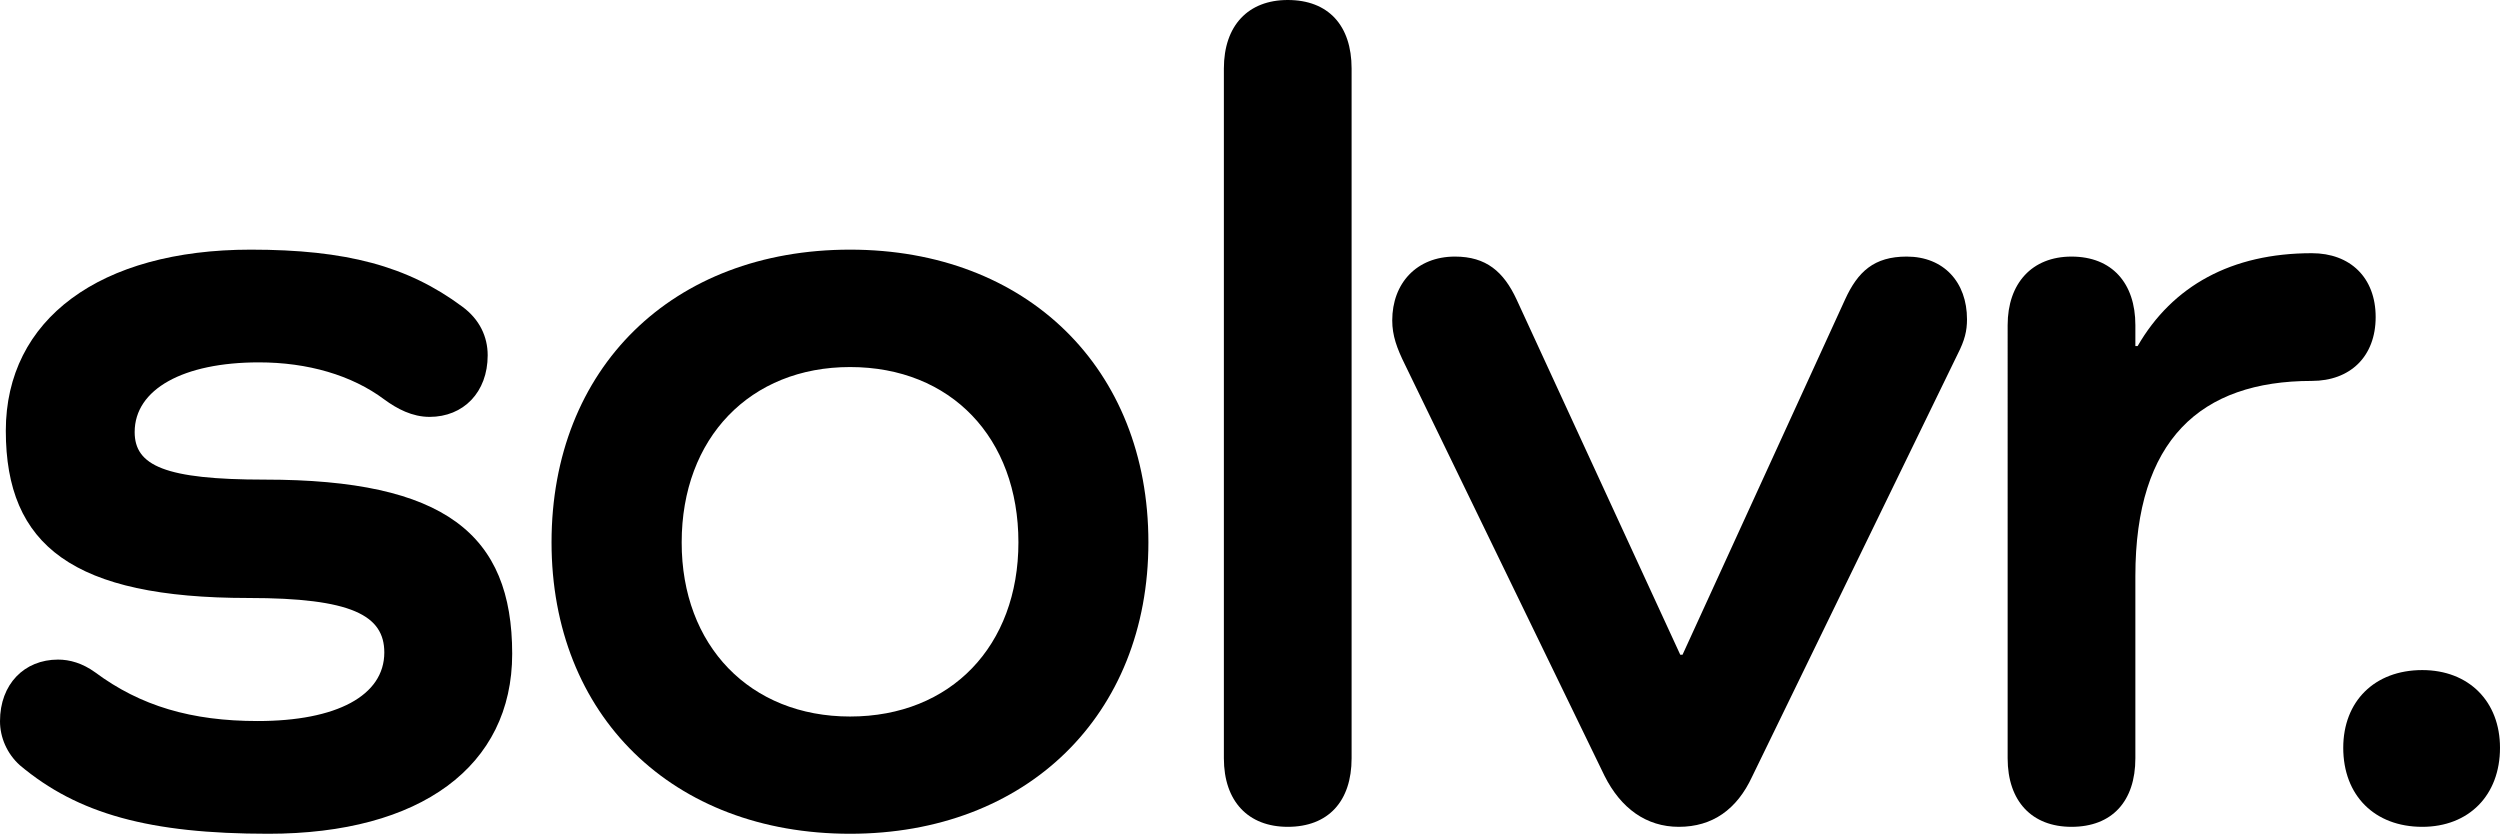
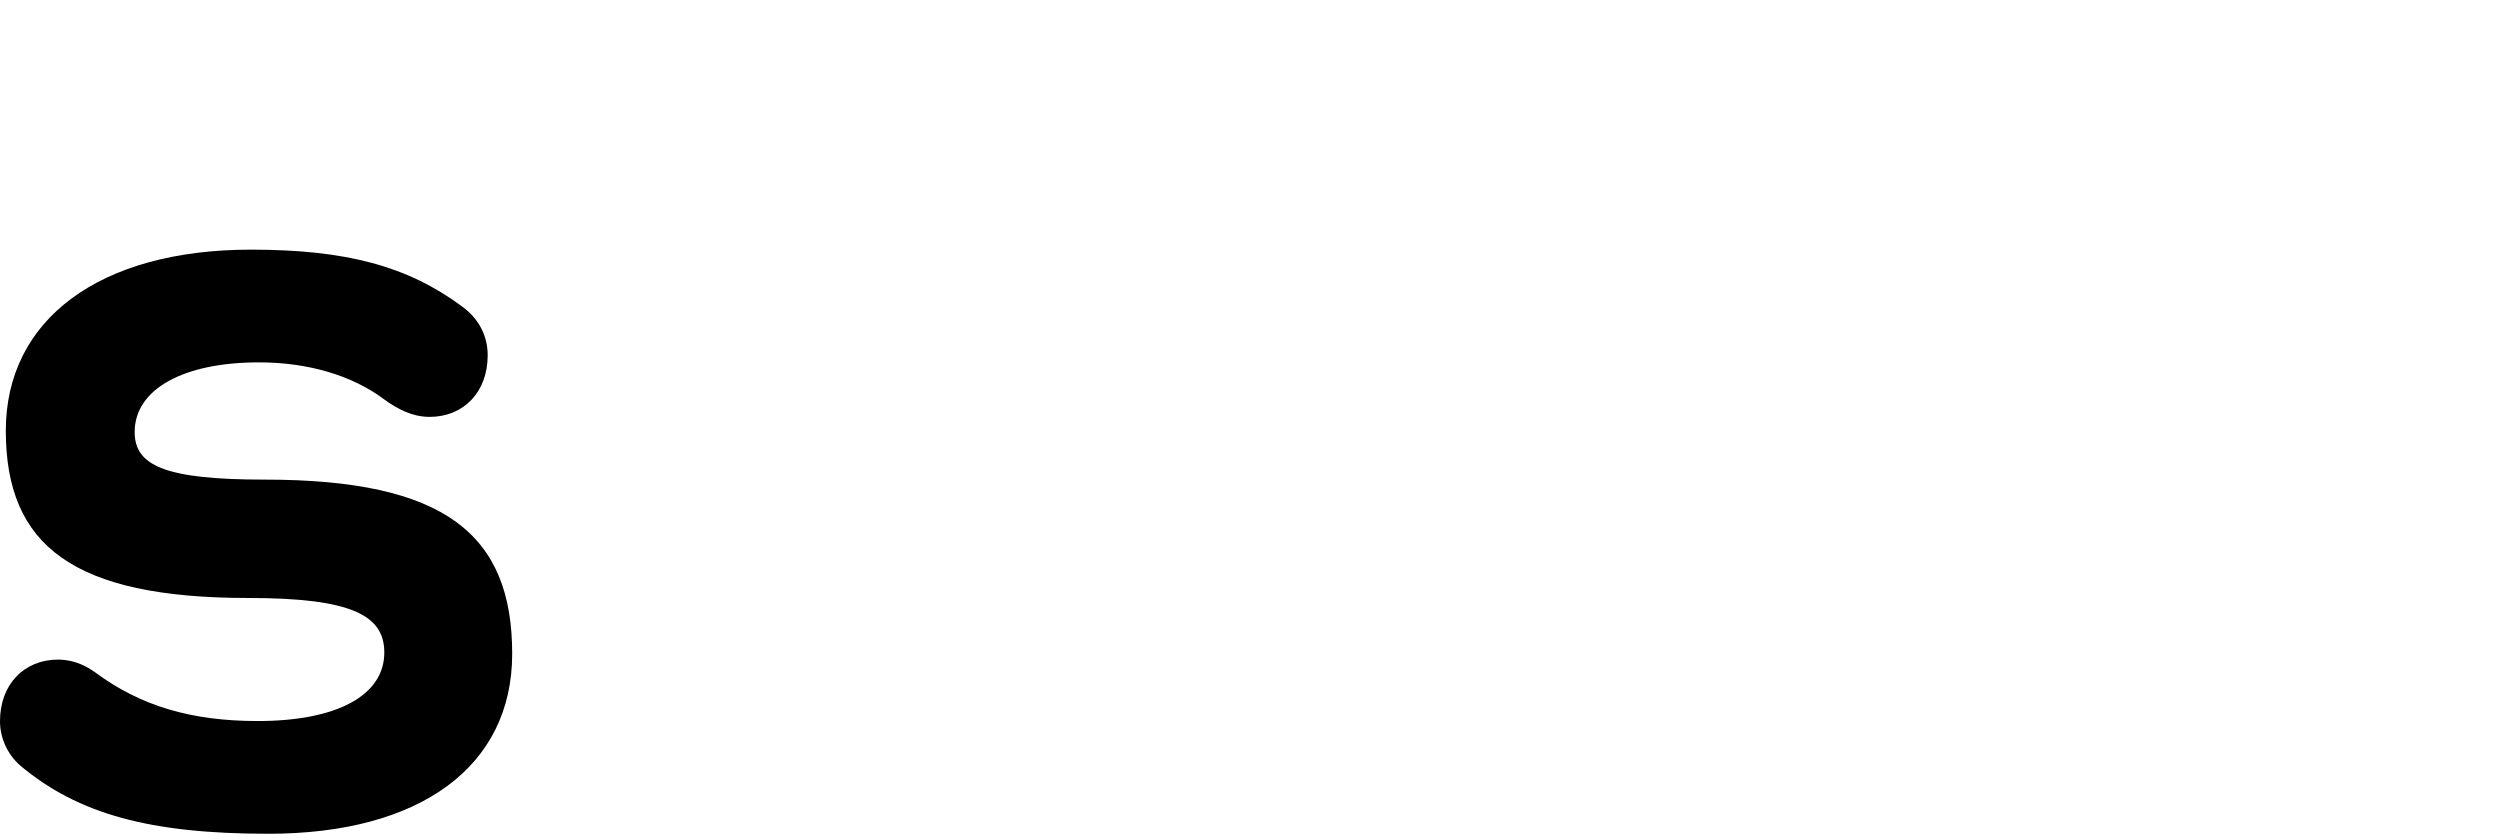
<svg xmlns="http://www.w3.org/2000/svg" version="1.1" id="Ebene_1" x="0px" y="0px" viewBox="0 0 155.02 51.7" style="enable-background:new 0 0 155.02 51.7;" xml:space="preserve">
  <g>
    <path d="M16.42,29.74c11.16,0,15.34,3.38,15.34,10.8c0,6.98-5.69,11.16-15.12,11.16c-7.34,0-11.81-1.22-15.41-4.25   C0.43,46.73,0,45.72,0,44.72c0-2.3,1.51-3.82,3.6-3.82c0.72,0,1.51,0.22,2.3,0.79c2.81,2.09,5.98,3.02,10.08,3.02   c4.9,0,7.85-1.58,7.85-4.25c0-2.3-2.02-3.38-8.42-3.38c-10.87,0-15.05-3.24-15.05-10.37c0-6.91,5.83-11.23,15.19-11.23   c5.9,0,9.72,1.01,13.11,3.53c1.08,0.79,1.58,1.87,1.58,3.02c0,2.3-1.51,3.82-3.6,3.82c-1.08,0-2.02-0.5-2.81-1.08   c-2.02-1.51-4.75-2.3-7.78-2.3c-4.68,0-7.7,1.66-7.7,4.32C8.35,28.87,10.22,29.74,16.42,29.74z" />
-     <path d="M52.71,15.48c10.94,0,18.5,7.34,18.5,18.15c0,10.73-7.56,18.07-18.5,18.07c-11.02,0-18.51-7.34-18.51-18.07   C34.2,22.83,41.69,15.48,52.71,15.48z M52.71,44.43c6.26,0,10.44-4.39,10.44-10.8c0-6.48-4.18-10.87-10.44-10.87   c-6.19,0-10.44,4.39-10.44,10.87C42.26,40.04,46.51,44.43,52.71,44.43z" />
-     <path d="M83.81,4.25v42.77c0,2.66-1.44,4.25-3.96,4.25c-2.45,0-3.96-1.58-3.96-4.25V4.25C75.89,1.58,77.4,0,79.85,0   C82.37,0,83.81,1.58,83.81,4.25z" />
-     <path d="M121.97,19.8c0,0.72-0.14,1.3-0.58,2.16l-12.75,26.21c-0.94,2.02-2.45,3.1-4.54,3.1c-2.02,0-3.6-1.15-4.61-3.17   L87.12,22.61c-0.5-1.01-0.79-1.8-0.79-2.74c0-2.3,1.51-3.96,3.89-3.96c1.94,0,3.02,0.94,3.82,2.66l10.15,22.03h0.14l10.08-22.03   c0.79-1.73,1.8-2.66,3.82-2.66C120.53,15.91,121.97,17.5,121.97,19.8z" />
-     <path d="M147.31,19.66c0,2.45-1.58,3.96-3.96,3.96c-6.91,0-10.94,3.67-10.94,12.1v11.3c0,2.66-1.44,4.25-3.96,4.25   c-2.45,0-3.96-1.58-3.96-4.25V20.16c0-2.59,1.51-4.25,3.96-4.25c2.52,0,3.96,1.66,3.96,4.25v1.3h0.14   c2.16-3.74,5.83-5.76,10.8-5.76C145.73,15.7,147.31,17.21,147.31,19.66z" />
-     <path d="M145.3,46.37c0-2.88,1.94-4.82,4.9-4.82c2.88,0,4.82,1.94,4.82,4.82c0,2.95-1.94,4.9-4.82,4.9   C147.24,51.27,145.3,49.32,145.3,46.37z" />
  </g>
</svg>